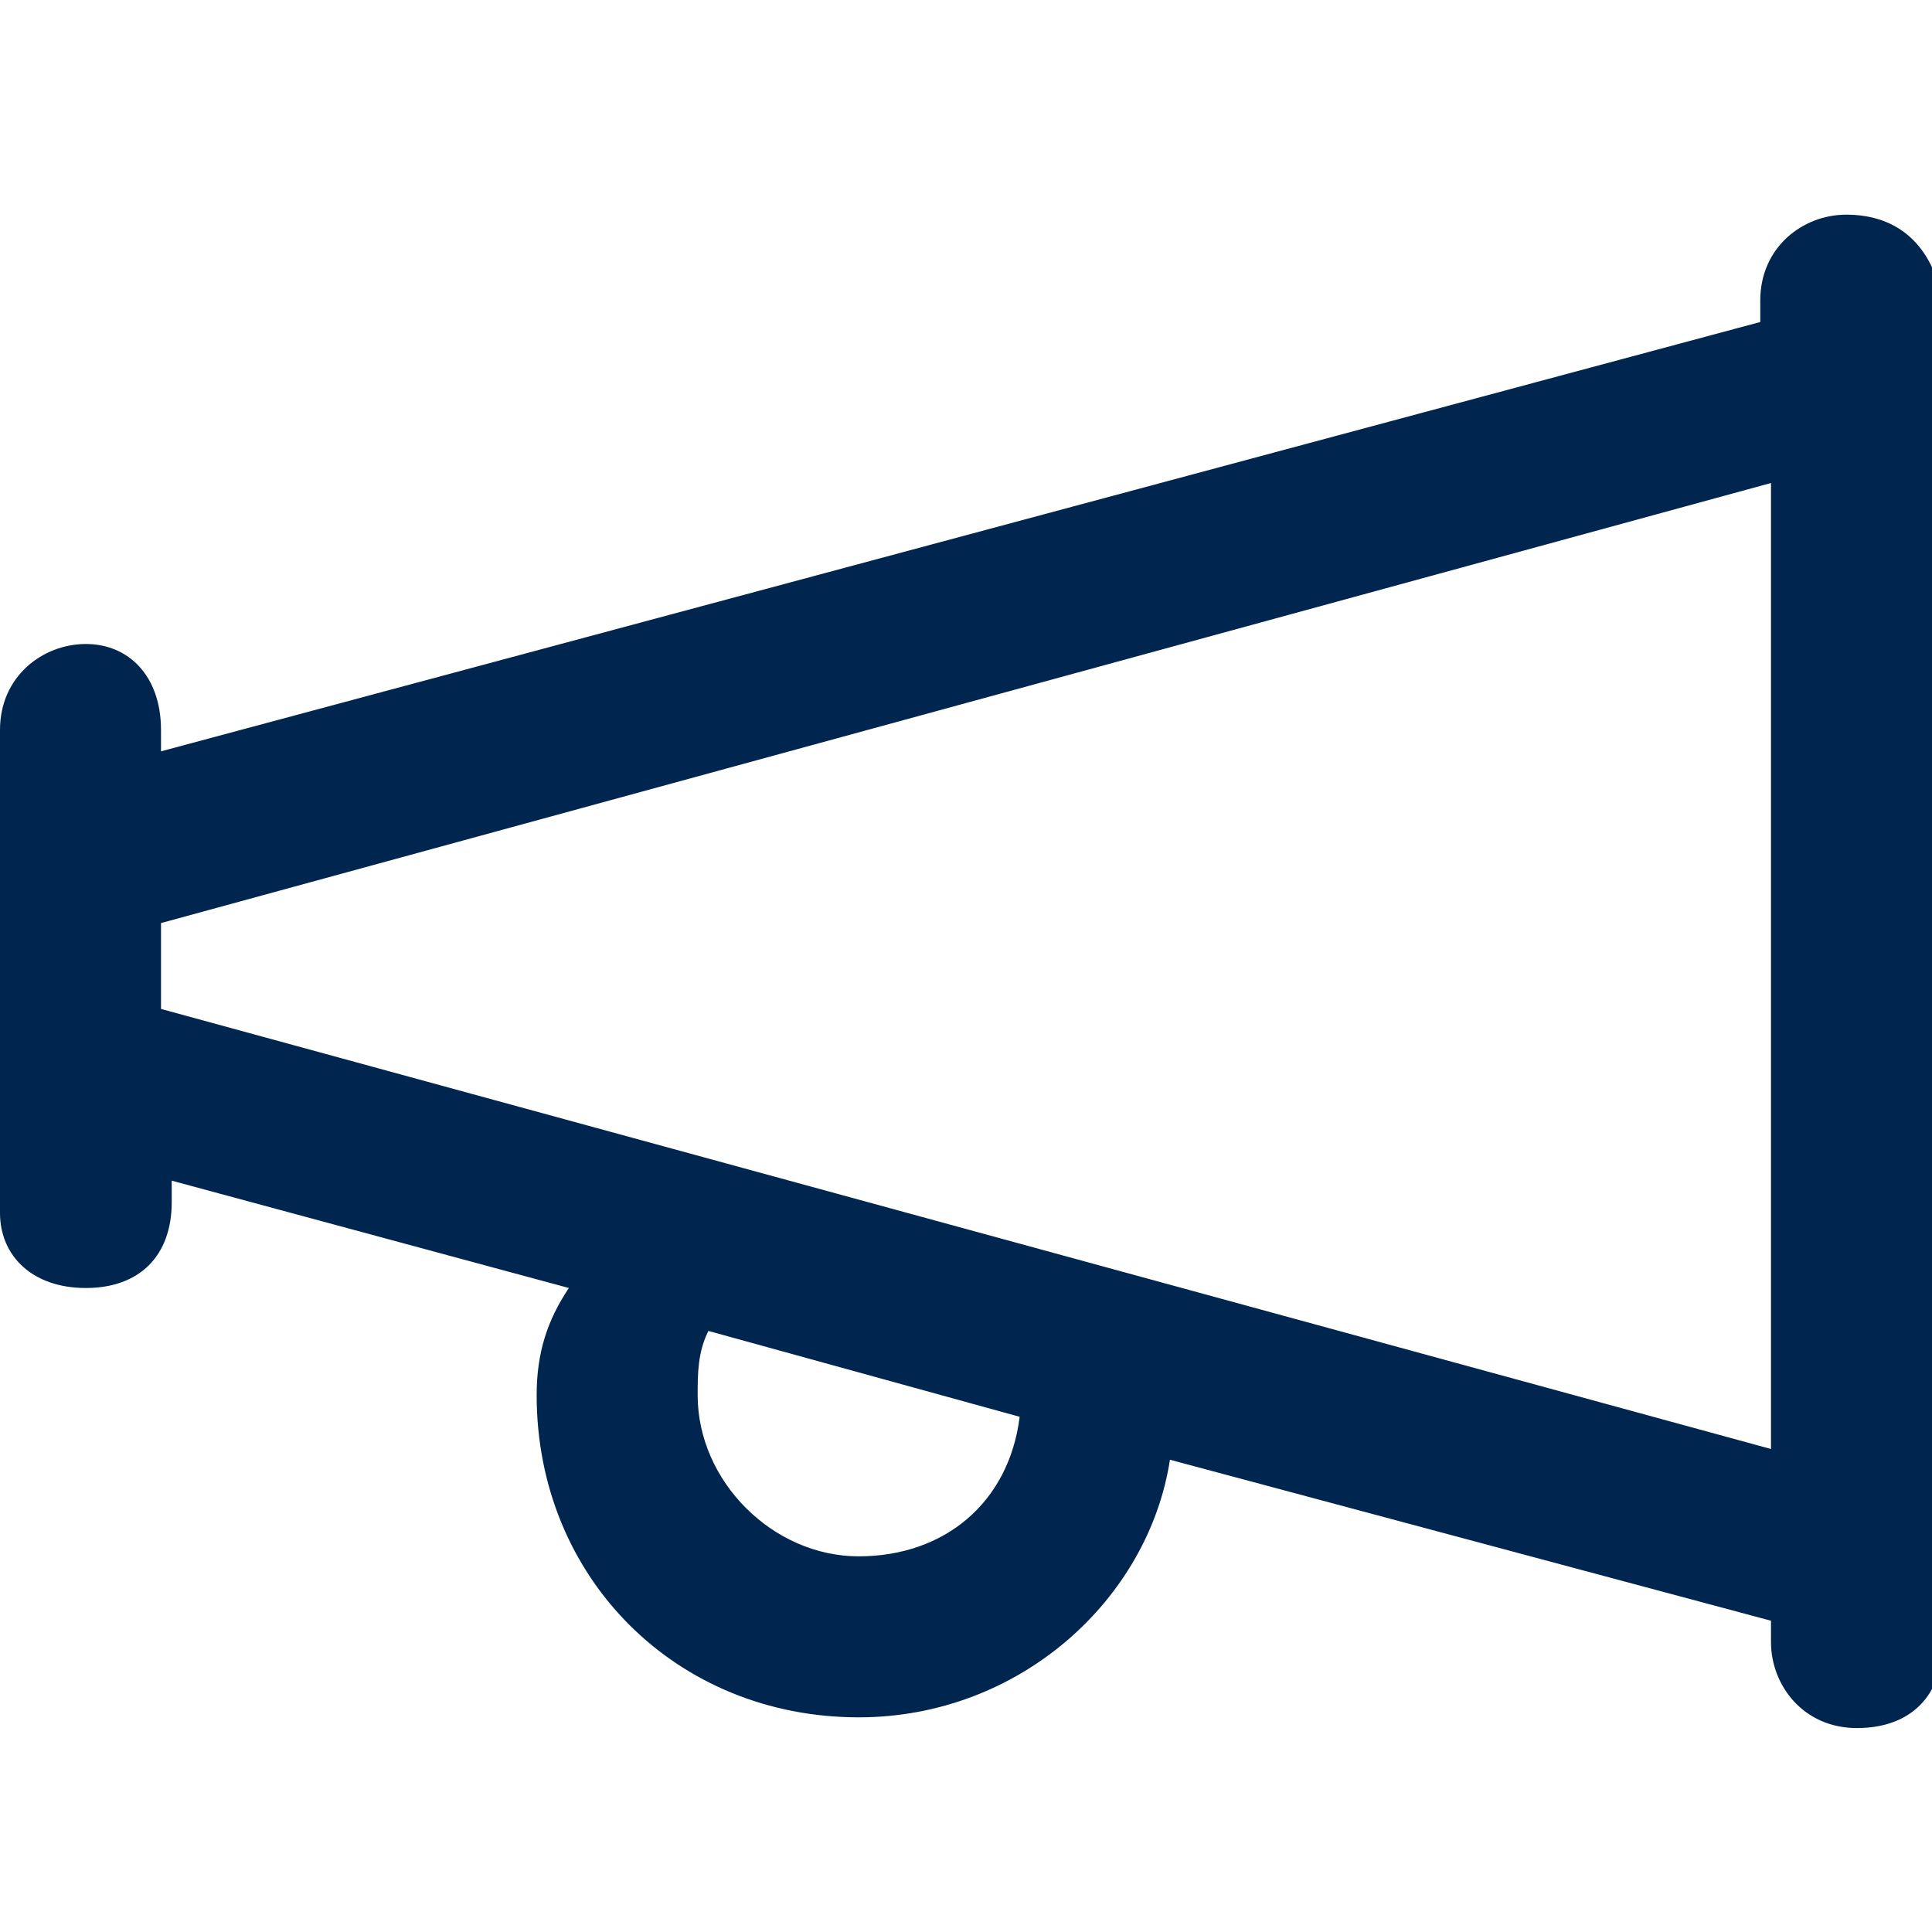
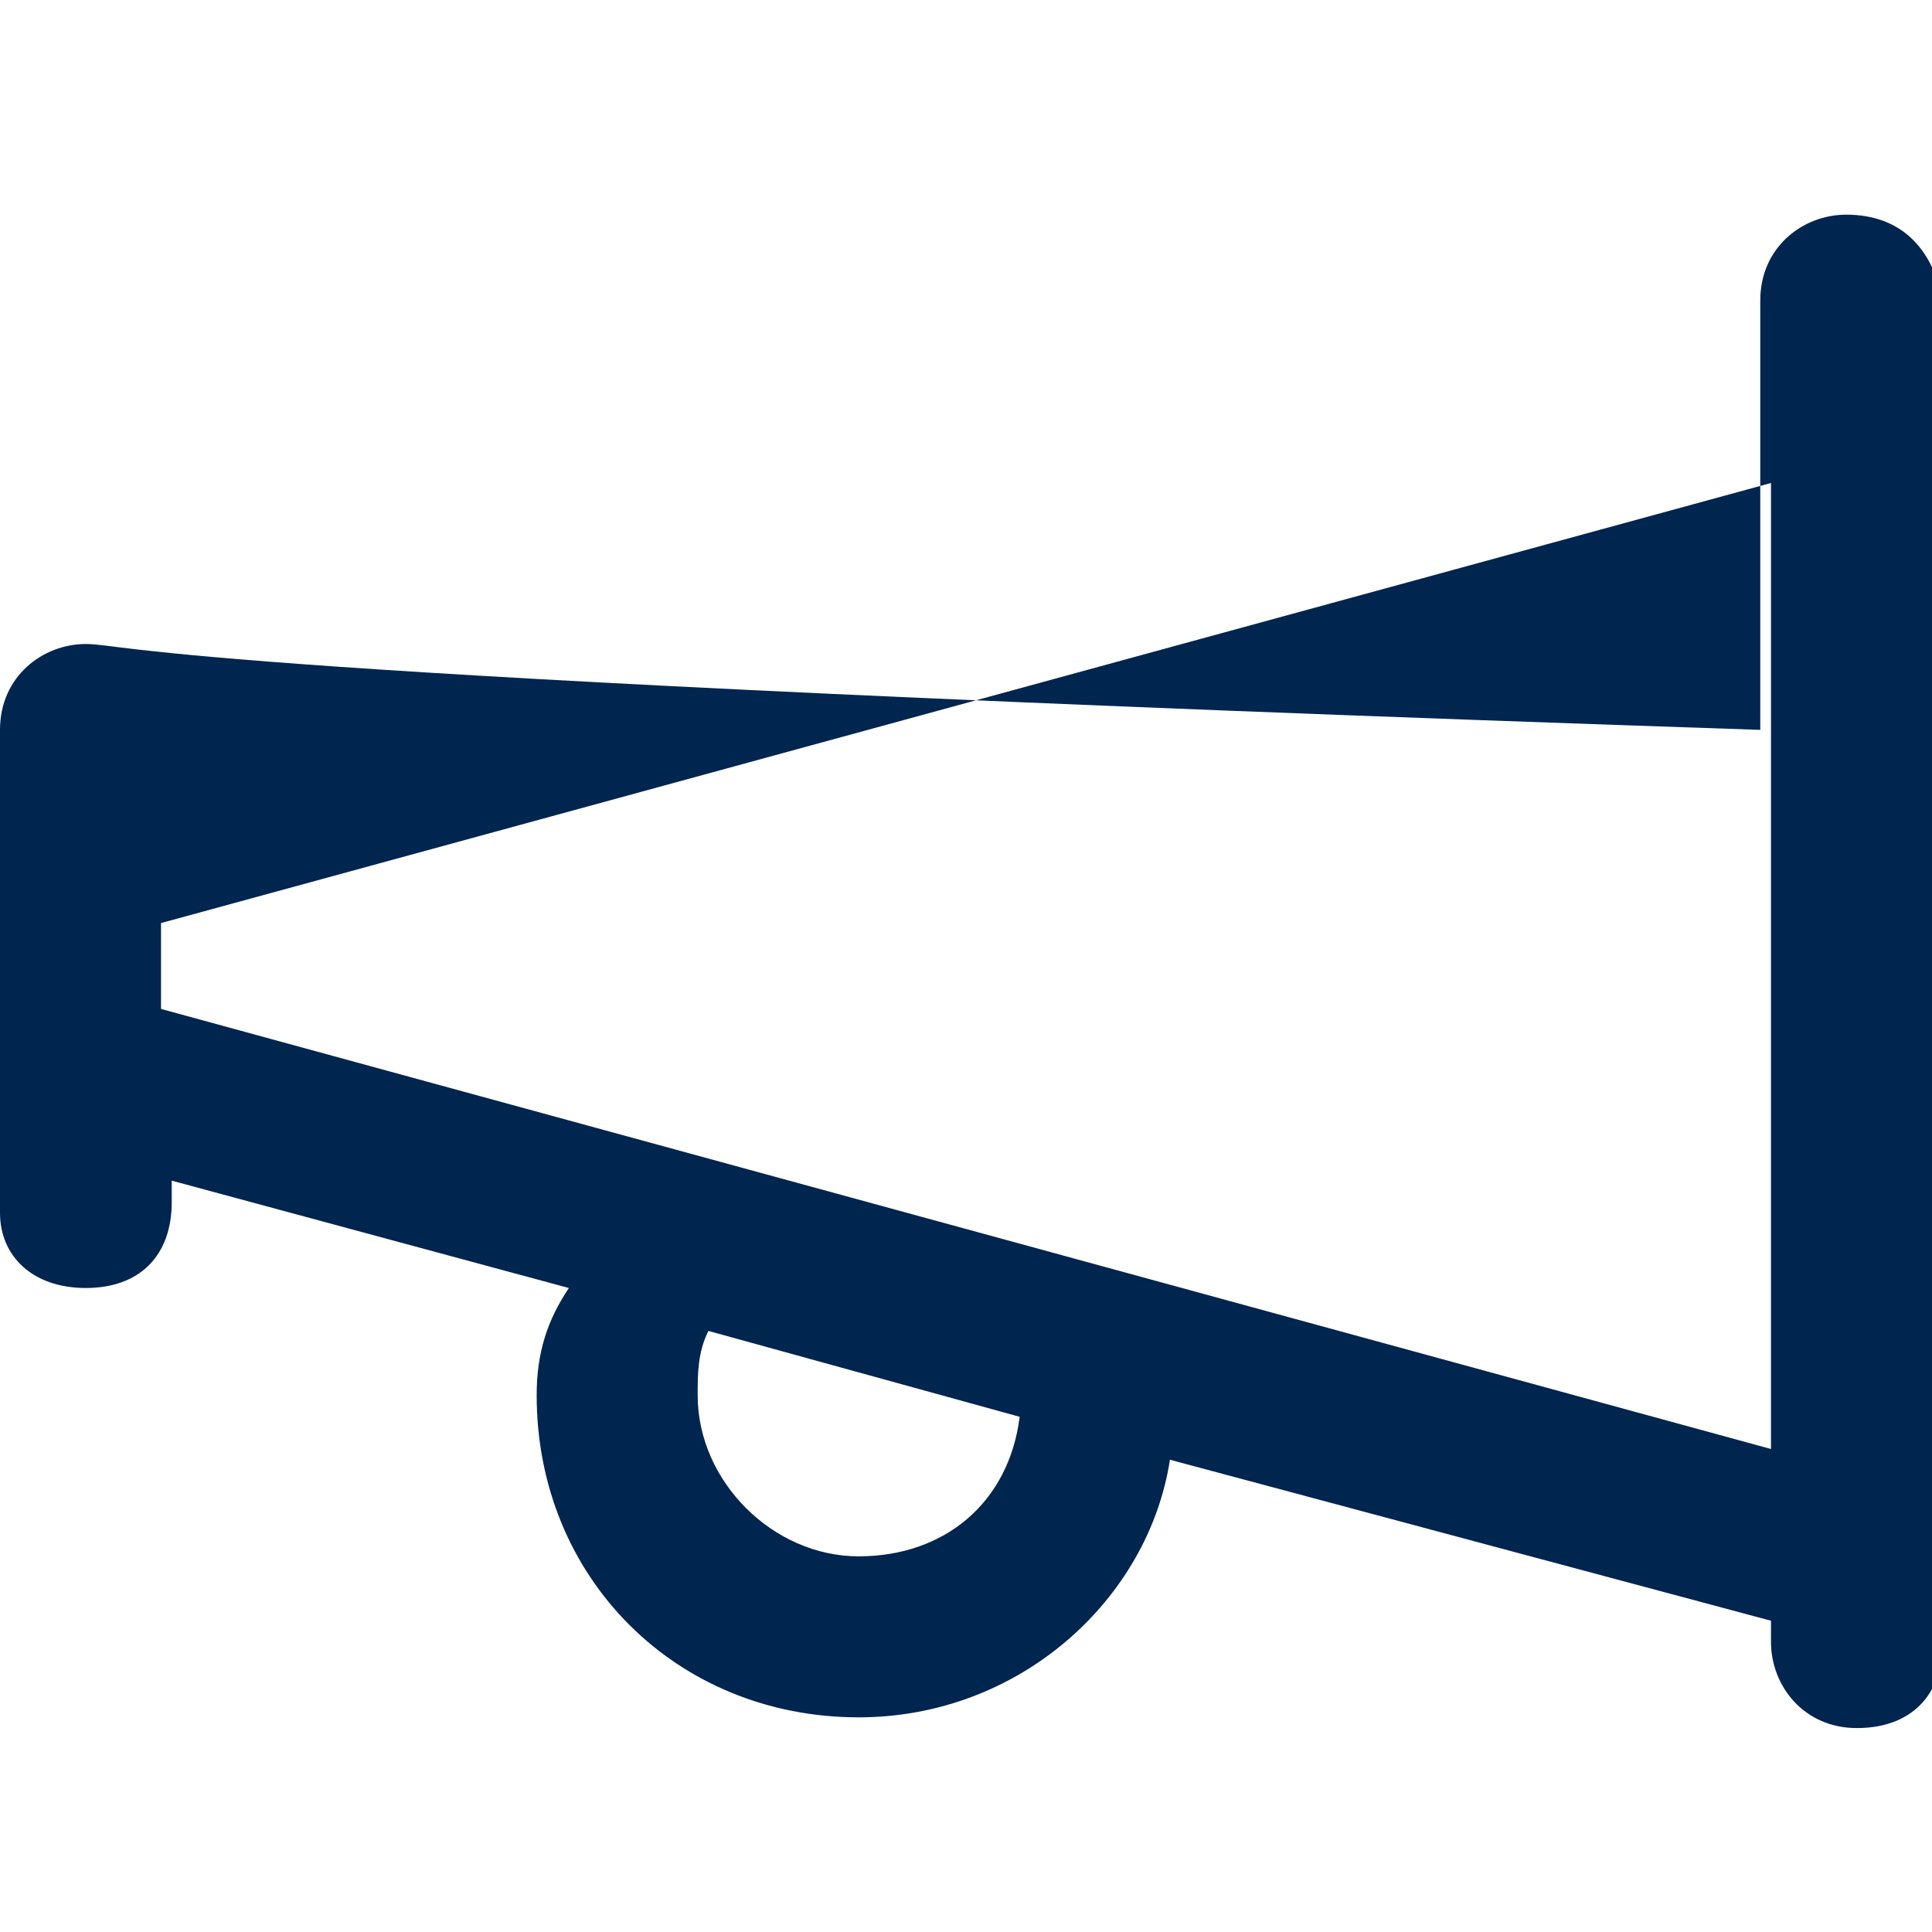
<svg xmlns="http://www.w3.org/2000/svg" version="1.1" id="Layer_1" x="0px" y="0px" viewBox="0 0 18 18" style="enable-background:new 0 0 18 18;" xml:space="preserve">
  <style type="text/css"> .st0{fill:#00254F;} </style>
-   <path class="st0" d="M17.2,2c-0.4,0-0.8,0.3-0.8,0.8v0.2L1.5,7V6.8C1.5,6.3,1.2,6,0.8,6S0,6.3,0,6.8v0.7V8v2v0.6v0.7 C0,11.7,0.3,12,0.8,12s0.8-0.3,0.8-0.8V11l3.7,1C5.1,12.3,5,12.6,5,13c0,1.7,1.3,3,3,3c1.5,0,2.7-1.1,2.9-2.4l5.6,1.5v0.2 c0,0.4,0.3,0.8,0.8,0.8s0.8-0.3,0.8-0.8v-0.8v-11V2.8C18,2.3,17.7,2,17.2,2z M16.5,13.5l-15-4.1V8.6l15-4.1V13.5z M6.5,13 c0-0.2,0-0.4,0.1-0.6l2.9,0.8c-0.1,0.8-0.7,1.3-1.5,1.3C7.2,14.5,6.5,13.8,6.5,13L6.5,13z" />
+   <path class="st0" d="M17.2,2c-0.4,0-0.8,0.3-0.8,0.8v0.2V6.8C1.5,6.3,1.2,6,0.8,6S0,6.3,0,6.8v0.7V8v2v0.6v0.7 C0,11.7,0.3,12,0.8,12s0.8-0.3,0.8-0.8V11l3.7,1C5.1,12.3,5,12.6,5,13c0,1.7,1.3,3,3,3c1.5,0,2.7-1.1,2.9-2.4l5.6,1.5v0.2 c0,0.4,0.3,0.8,0.8,0.8s0.8-0.3,0.8-0.8v-0.8v-11V2.8C18,2.3,17.7,2,17.2,2z M16.5,13.5l-15-4.1V8.6l15-4.1V13.5z M6.5,13 c0-0.2,0-0.4,0.1-0.6l2.9,0.8c-0.1,0.8-0.7,1.3-1.5,1.3C7.2,14.5,6.5,13.8,6.5,13L6.5,13z" />
</svg>